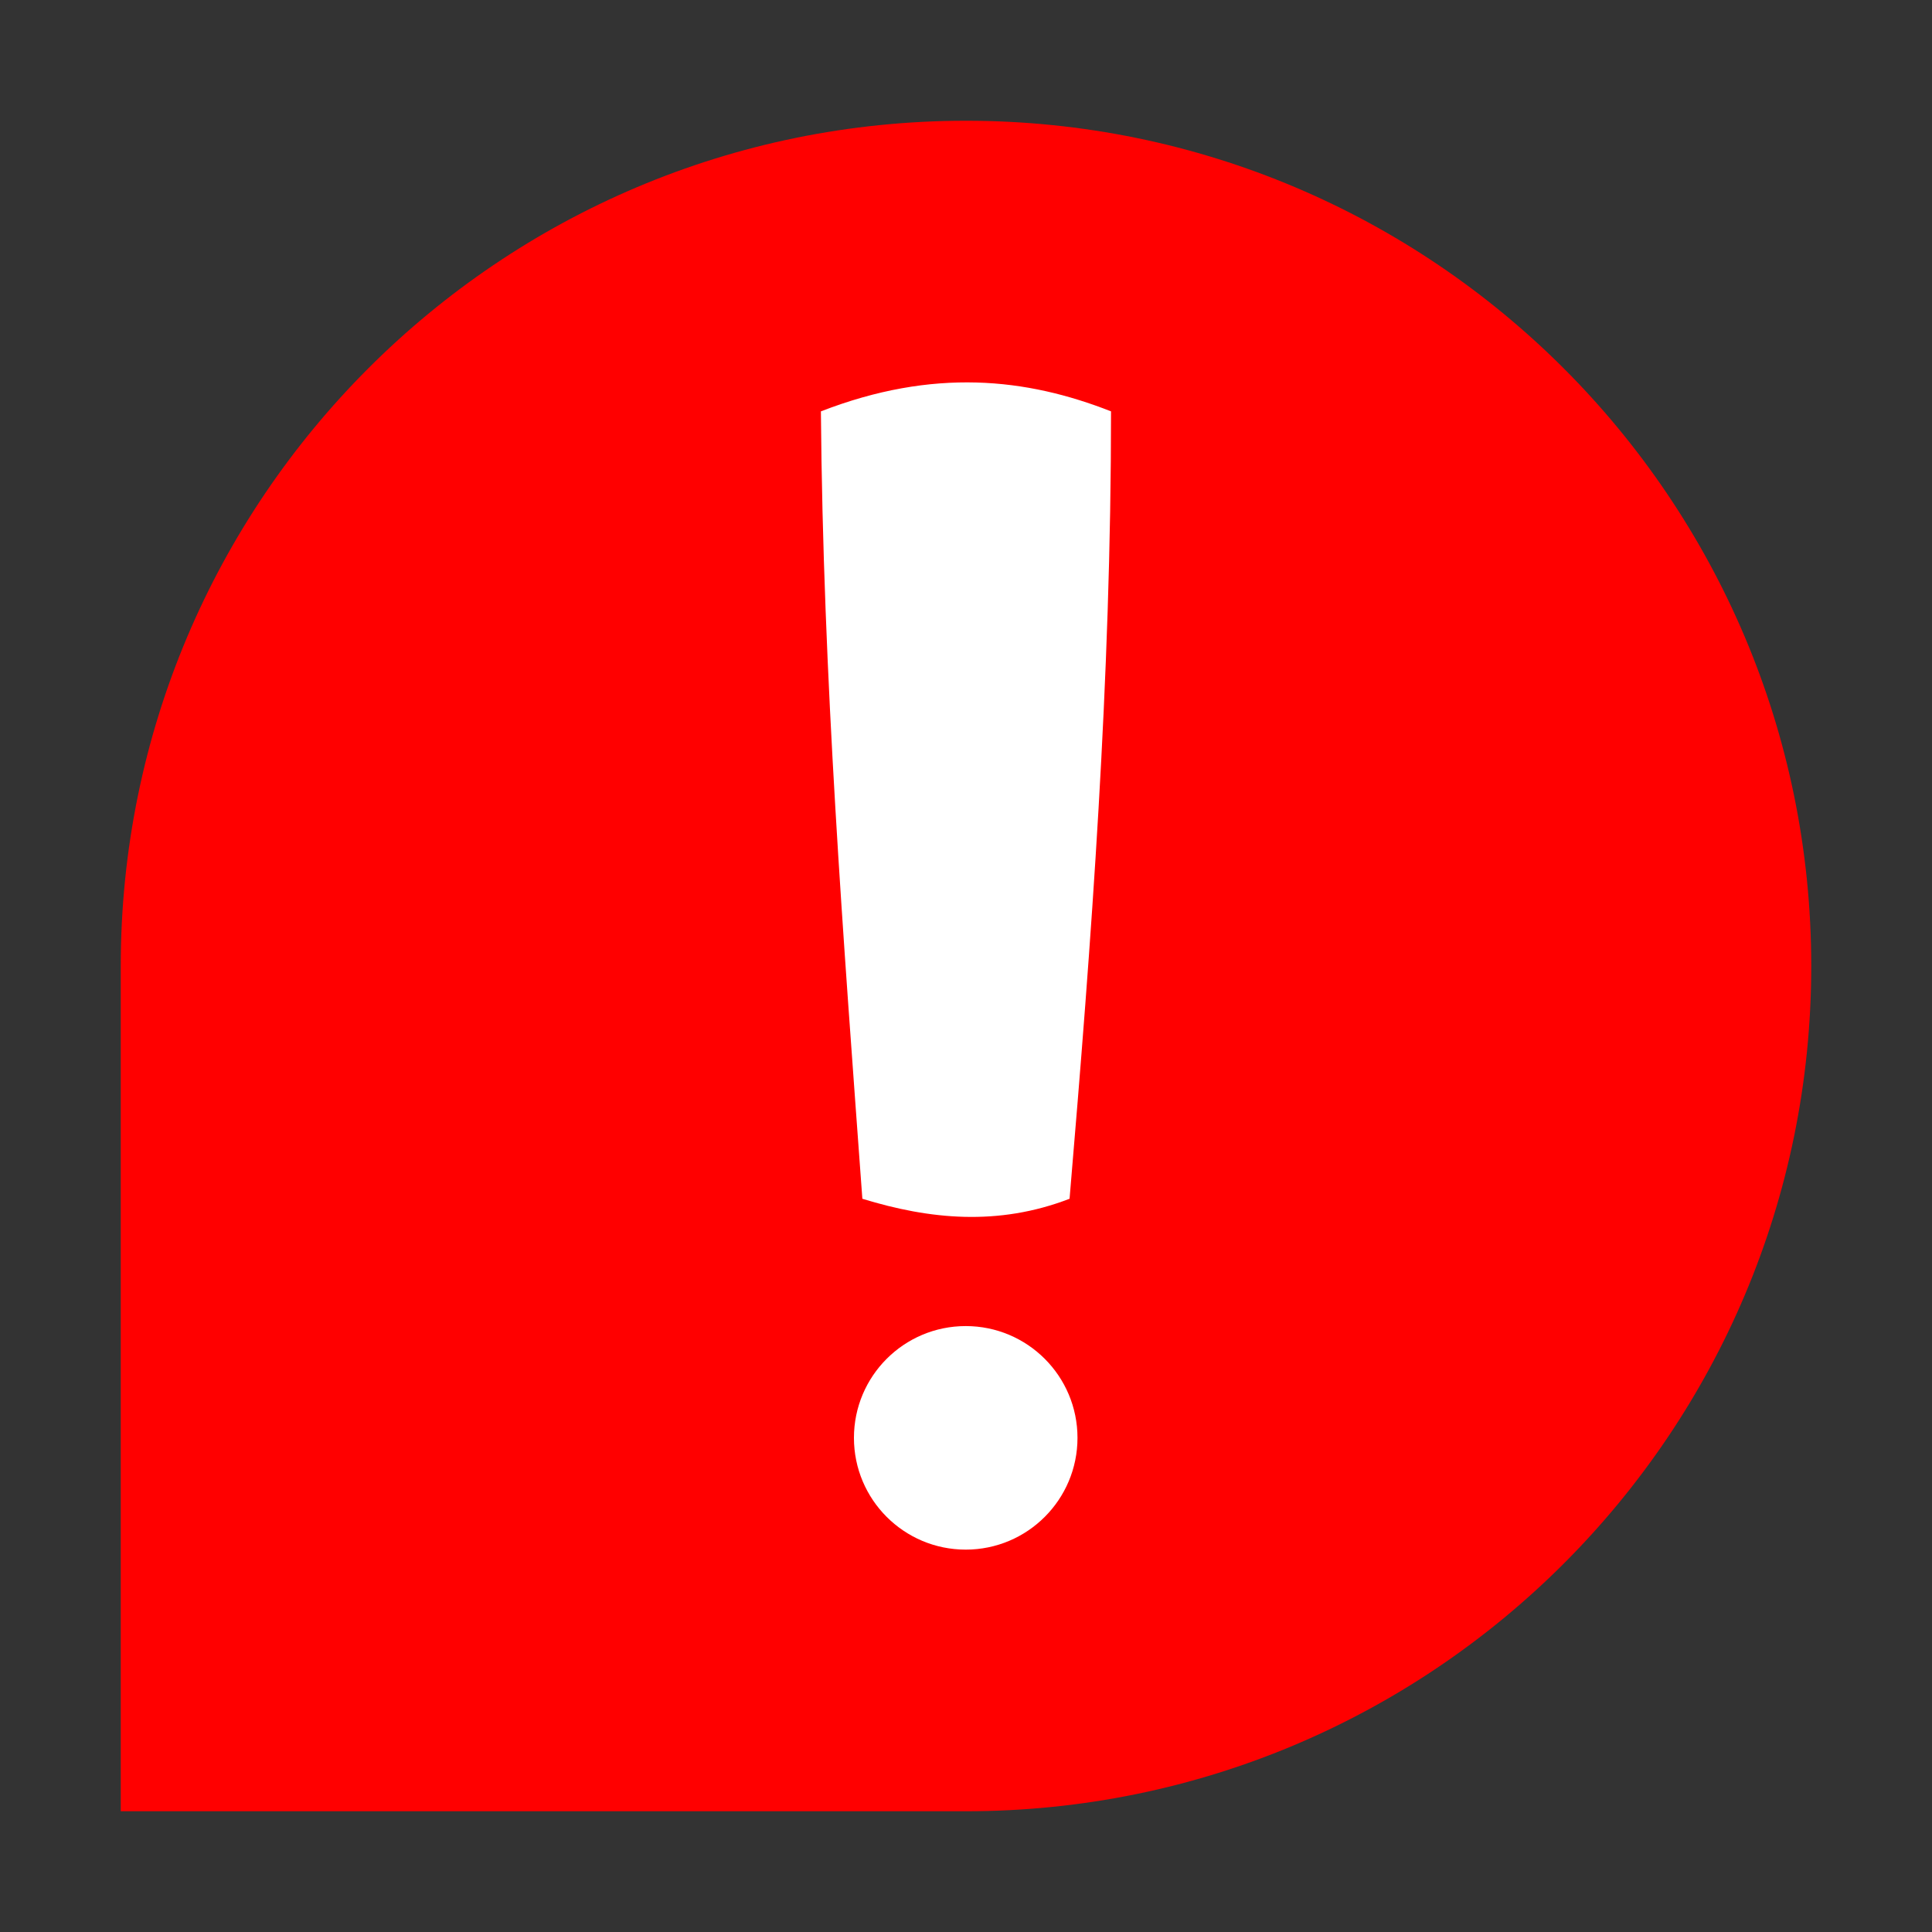
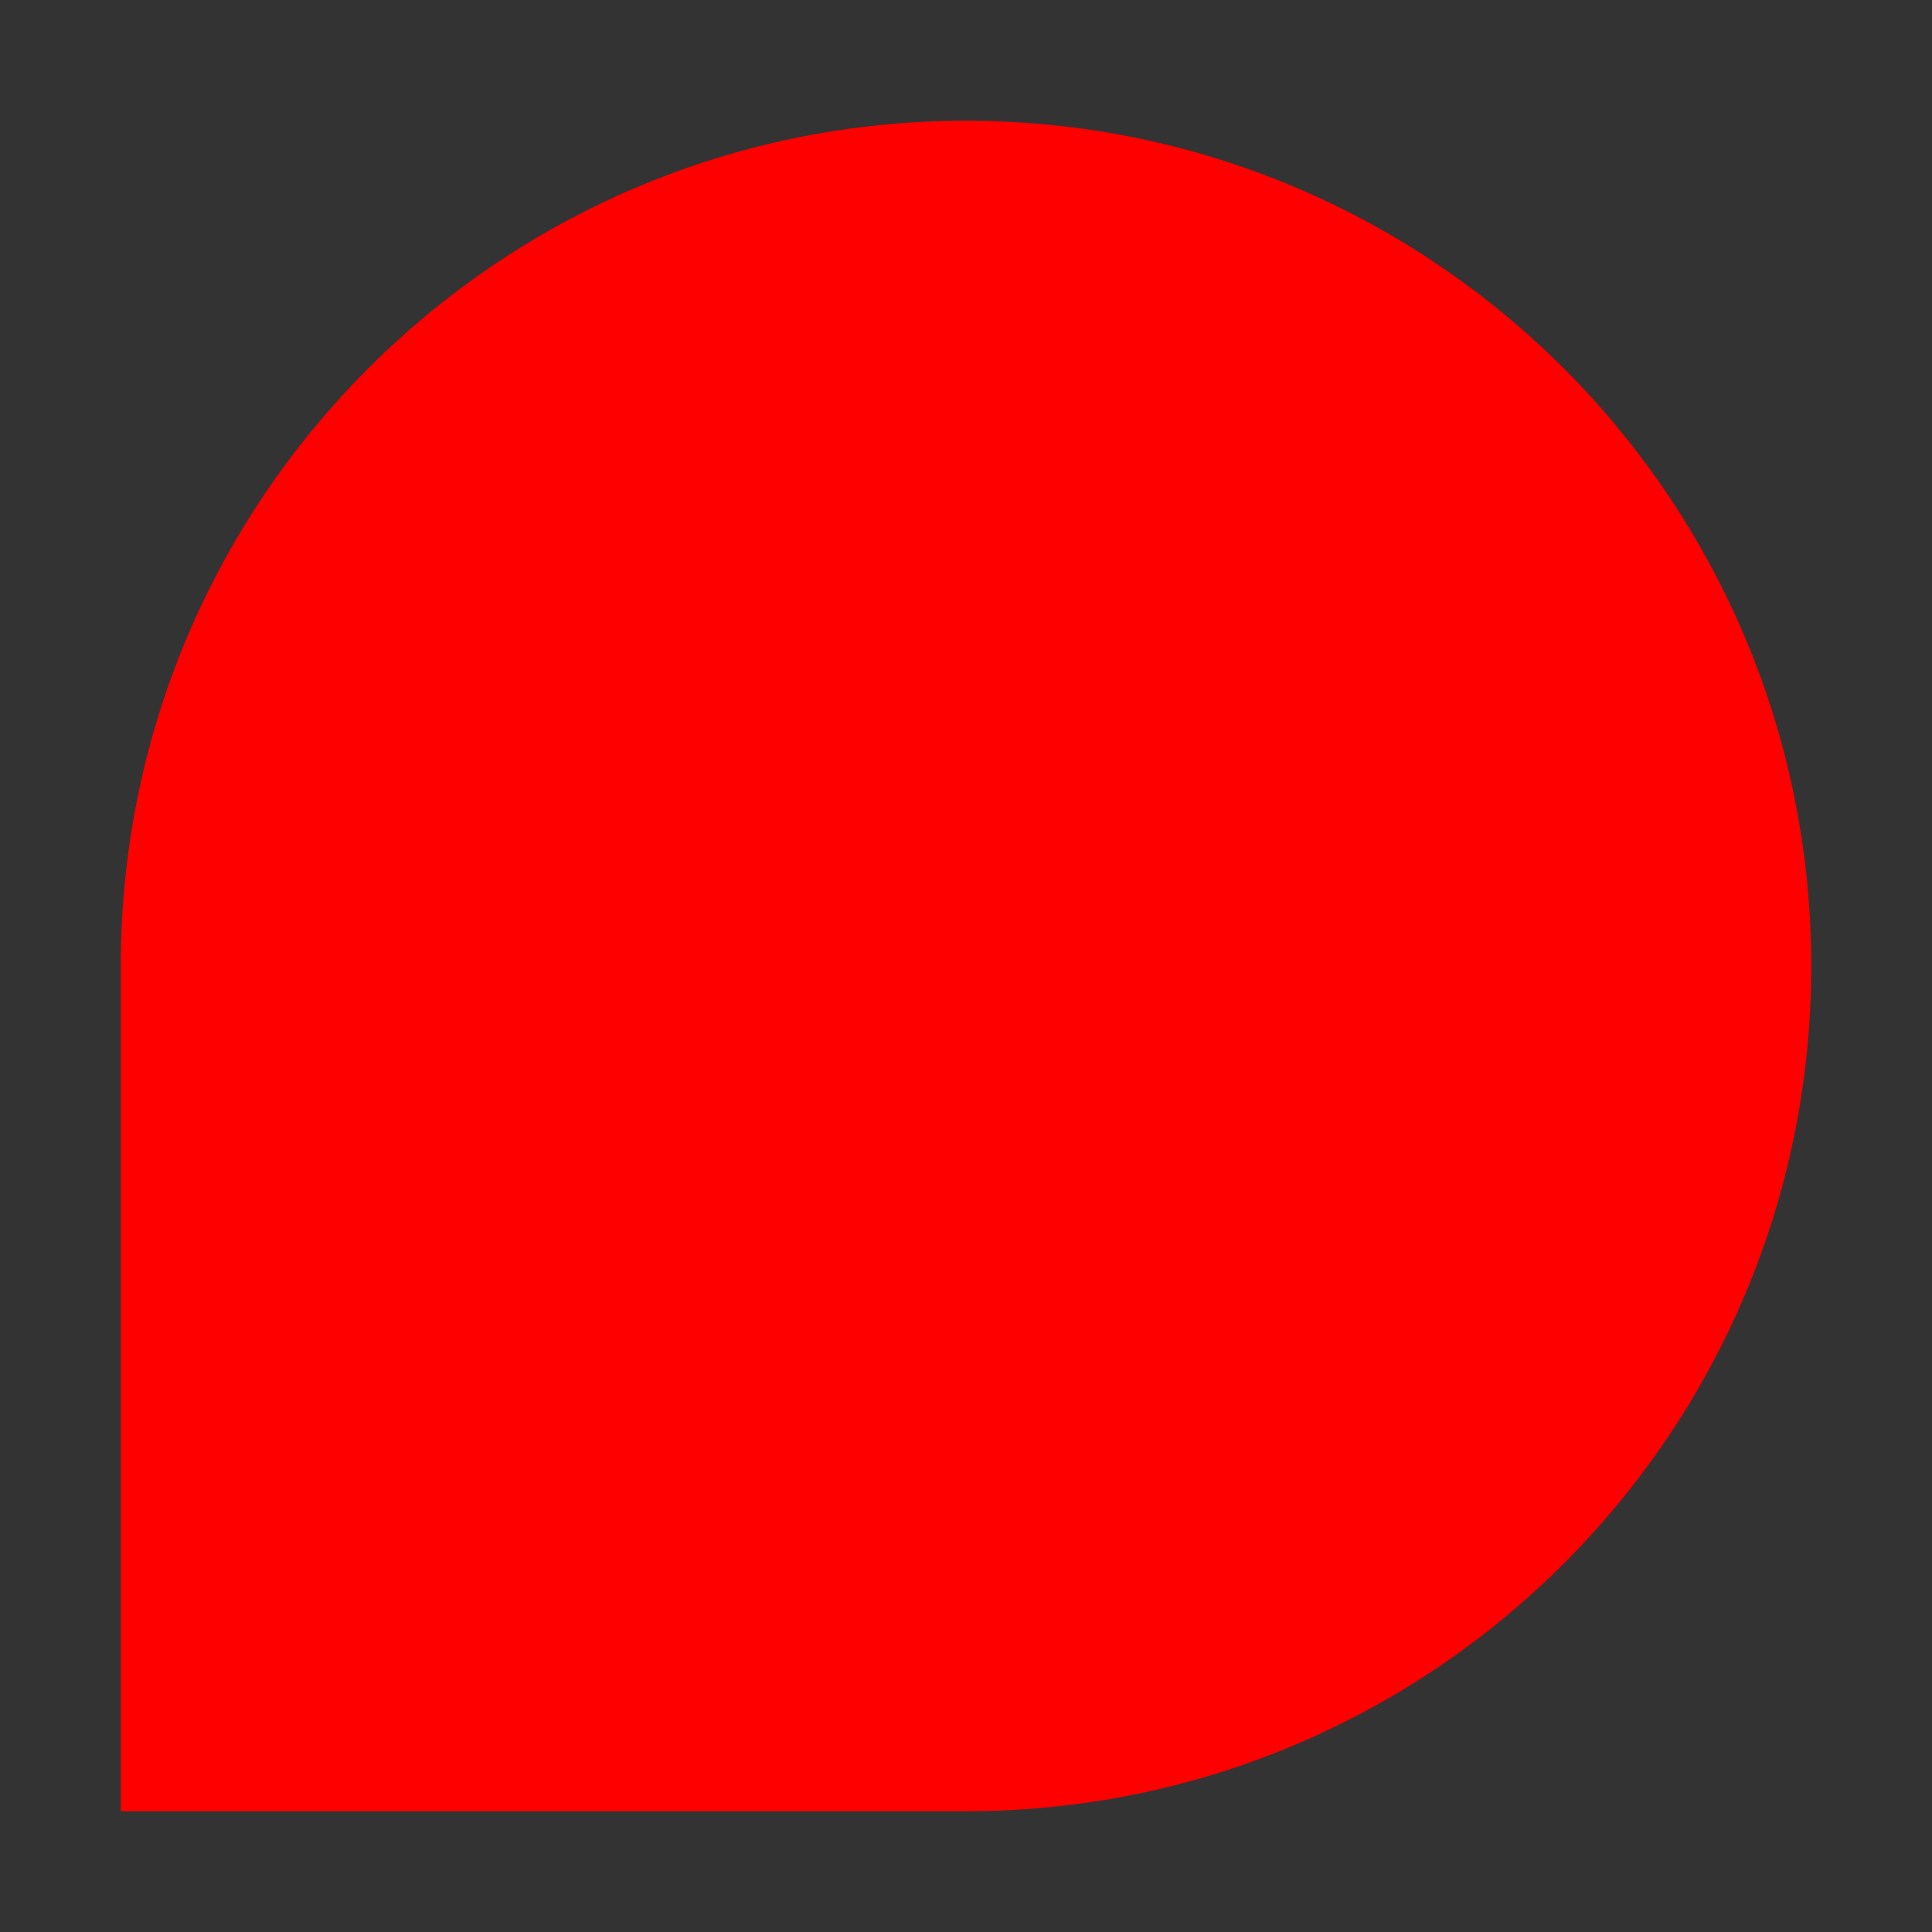
<svg xmlns="http://www.w3.org/2000/svg" width="800px" height="800px" viewBox="0 0 48 48">
  <rect x="0" y="0" width="48" height="48" fill="#333333" stroke="none" />
  <path d="M24,45c11.598,0,21-9.402,21-21S35.598,3,24,3,3,12.402,3,24v21h21Z" fill="#FF0000" />
-   <circle cx="23.993" cy="35.723" r="2.777" fill="#FFFFFF" />
-   <path d="M20.396,10.22c2.794-1.084,5.103-.827,7.207,0,.001,6.683-.485,13.137-1.03,19.563        -1.776.684-3.477.513-5.148,0-.472-6.478-.977-12.945-1.03-19.563Z" fill="#FFFFFF" />
</svg>